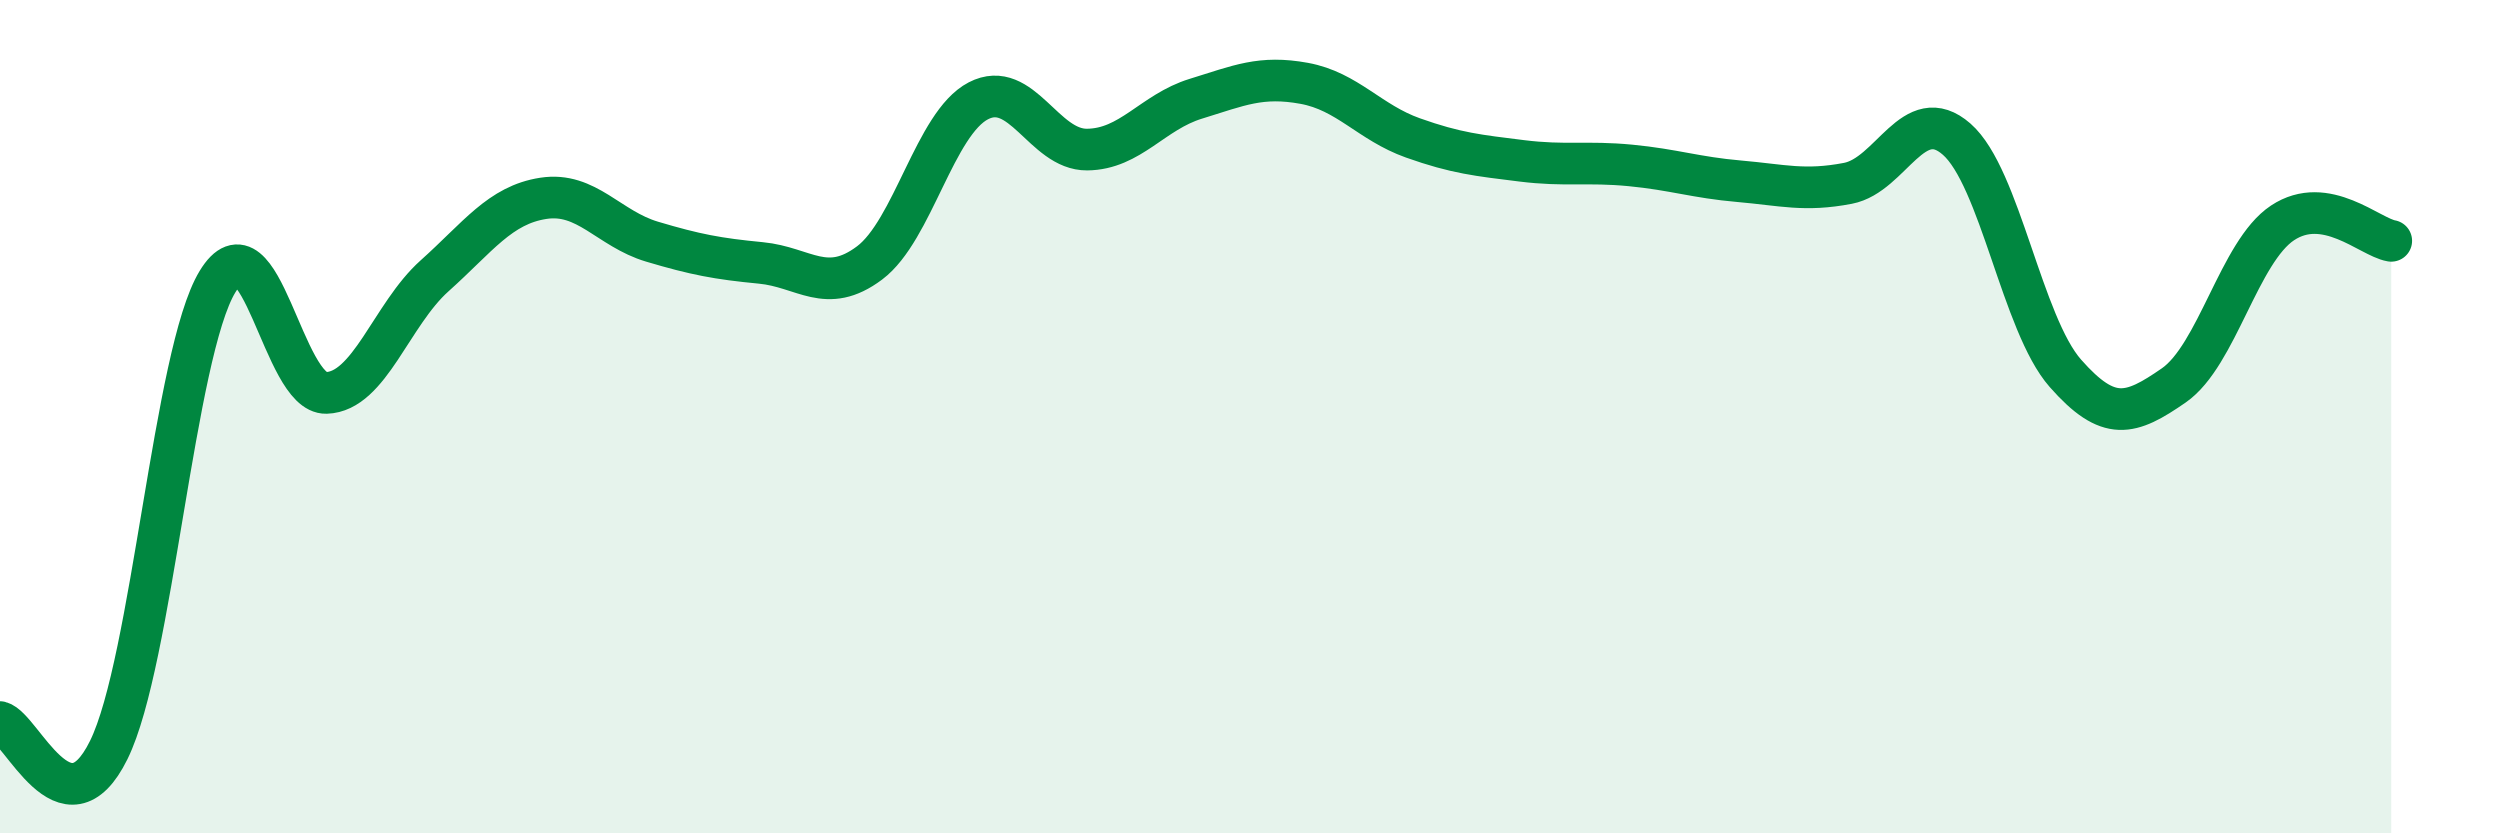
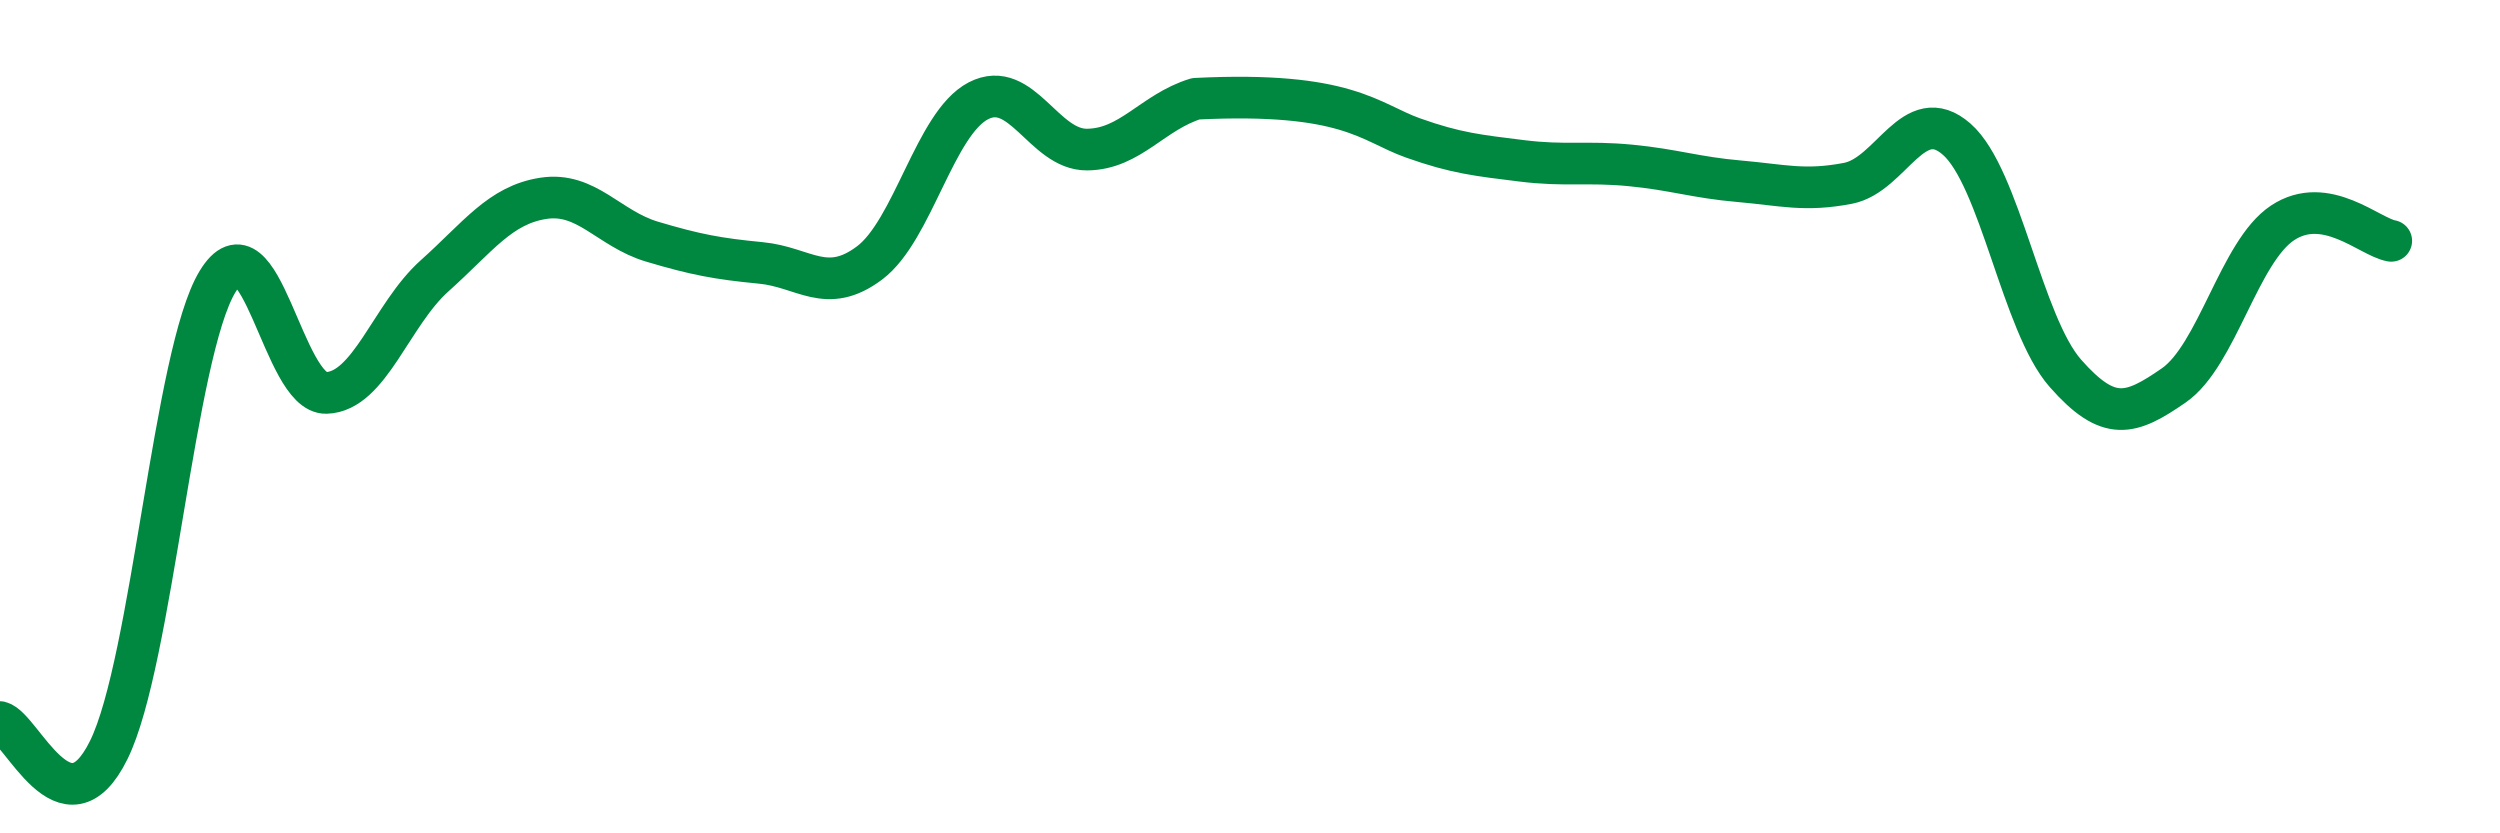
<svg xmlns="http://www.w3.org/2000/svg" width="60" height="20" viewBox="0 0 60 20">
-   <path d="M 0,17.33 C 0.52,17.46 1.57,20.11 2.61,18 C 3.65,15.89 4.18,8.47 5.22,6.76 C 6.26,5.05 6.79,9.46 7.83,9.43 C 8.87,9.4 9.39,7.55 10.43,6.62 C 11.47,5.69 12,4.92 13.04,4.76 C 14.08,4.6 14.61,5.49 15.65,5.8 C 16.69,6.11 17.22,6.21 18.26,6.31 C 19.3,6.41 19.83,7.09 20.87,6.31 C 21.91,5.53 22.44,2.96 23.48,2.42 C 24.52,1.88 25.05,3.6 26.09,3.59 C 27.13,3.58 27.66,2.69 28.7,2.37 C 29.74,2.05 30.26,1.81 31.3,2 C 32.34,2.19 32.87,2.94 33.91,3.31 C 34.95,3.68 35.48,3.73 36.52,3.86 C 37.56,3.99 38.09,3.87 39.13,3.97 C 40.17,4.07 40.7,4.26 41.74,4.35 C 42.78,4.44 43.31,4.6 44.35,4.4 C 45.39,4.2 45.92,2.43 46.96,3.34 C 48,4.25 48.53,7.78 49.57,8.96 C 50.61,10.14 51.13,9.97 52.17,9.25 C 53.21,8.53 53.74,6.04 54.78,5.35 C 55.82,4.66 56.87,5.69 57.39,5.78L57.39 20L0 20Z" fill="#008740" opacity="0.1" stroke-linecap="round" stroke-linejoin="round" />
-   <path d="M 0,17.33 C 0.52,17.46 1.57,20.11 2.61,18 C 3.65,15.89 4.18,8.47 5.22,6.76 C 6.26,5.05 6.79,9.46 7.83,9.43 C 8.87,9.4 9.39,7.55 10.43,6.62 C 11.47,5.69 12,4.92 13.04,4.76 C 14.08,4.6 14.61,5.49 15.65,5.8 C 16.69,6.11 17.22,6.21 18.26,6.31 C 19.3,6.41 19.83,7.09 20.87,6.31 C 21.91,5.53 22.44,2.96 23.48,2.42 C 24.52,1.88 25.05,3.6 26.09,3.59 C 27.13,3.58 27.66,2.69 28.7,2.37 C 29.74,2.05 30.26,1.81 31.3,2 C 32.34,2.19 32.87,2.94 33.91,3.31 C 34.95,3.68 35.48,3.73 36.52,3.86 C 37.56,3.99 38.09,3.87 39.13,3.97 C 40.17,4.07 40.7,4.26 41.74,4.35 C 42.78,4.44 43.31,4.6 44.35,4.4 C 45.39,4.2 45.92,2.43 46.96,3.34 C 48,4.25 48.53,7.78 49.57,8.96 C 50.61,10.14 51.13,9.97 52.17,9.25 C 53.21,8.53 53.74,6.04 54.78,5.35 C 55.82,4.66 56.87,5.69 57.39,5.78" stroke="#008740" stroke-width="1" fill="none" stroke-linecap="round" stroke-linejoin="round" />
+   <path d="M 0,17.33 C 0.52,17.46 1.57,20.11 2.61,18 C 3.65,15.89 4.18,8.47 5.22,6.76 C 6.26,5.05 6.79,9.46 7.83,9.43 C 8.87,9.4 9.39,7.55 10.43,6.62 C 11.47,5.69 12,4.92 13.04,4.76 C 14.08,4.6 14.61,5.49 15.65,5.8 C 16.69,6.11 17.22,6.21 18.26,6.31 C 19.3,6.41 19.83,7.09 20.87,6.31 C 21.91,5.53 22.44,2.96 23.48,2.42 C 24.52,1.88 25.05,3.6 26.09,3.59 C 27.13,3.58 27.66,2.69 28.7,2.37 C 32.34,2.19 32.87,2.94 33.91,3.31 C 34.95,3.68 35.48,3.73 36.52,3.86 C 37.56,3.99 38.09,3.87 39.13,3.97 C 40.17,4.07 40.7,4.26 41.74,4.35 C 42.78,4.44 43.31,4.6 44.35,4.4 C 45.39,4.2 45.92,2.43 46.96,3.34 C 48,4.25 48.53,7.78 49.57,8.96 C 50.61,10.14 51.13,9.97 52.17,9.25 C 53.21,8.53 53.74,6.04 54.78,5.35 C 55.82,4.66 56.87,5.69 57.39,5.78" stroke="#008740" stroke-width="1" fill="none" stroke-linecap="round" stroke-linejoin="round" />
</svg>